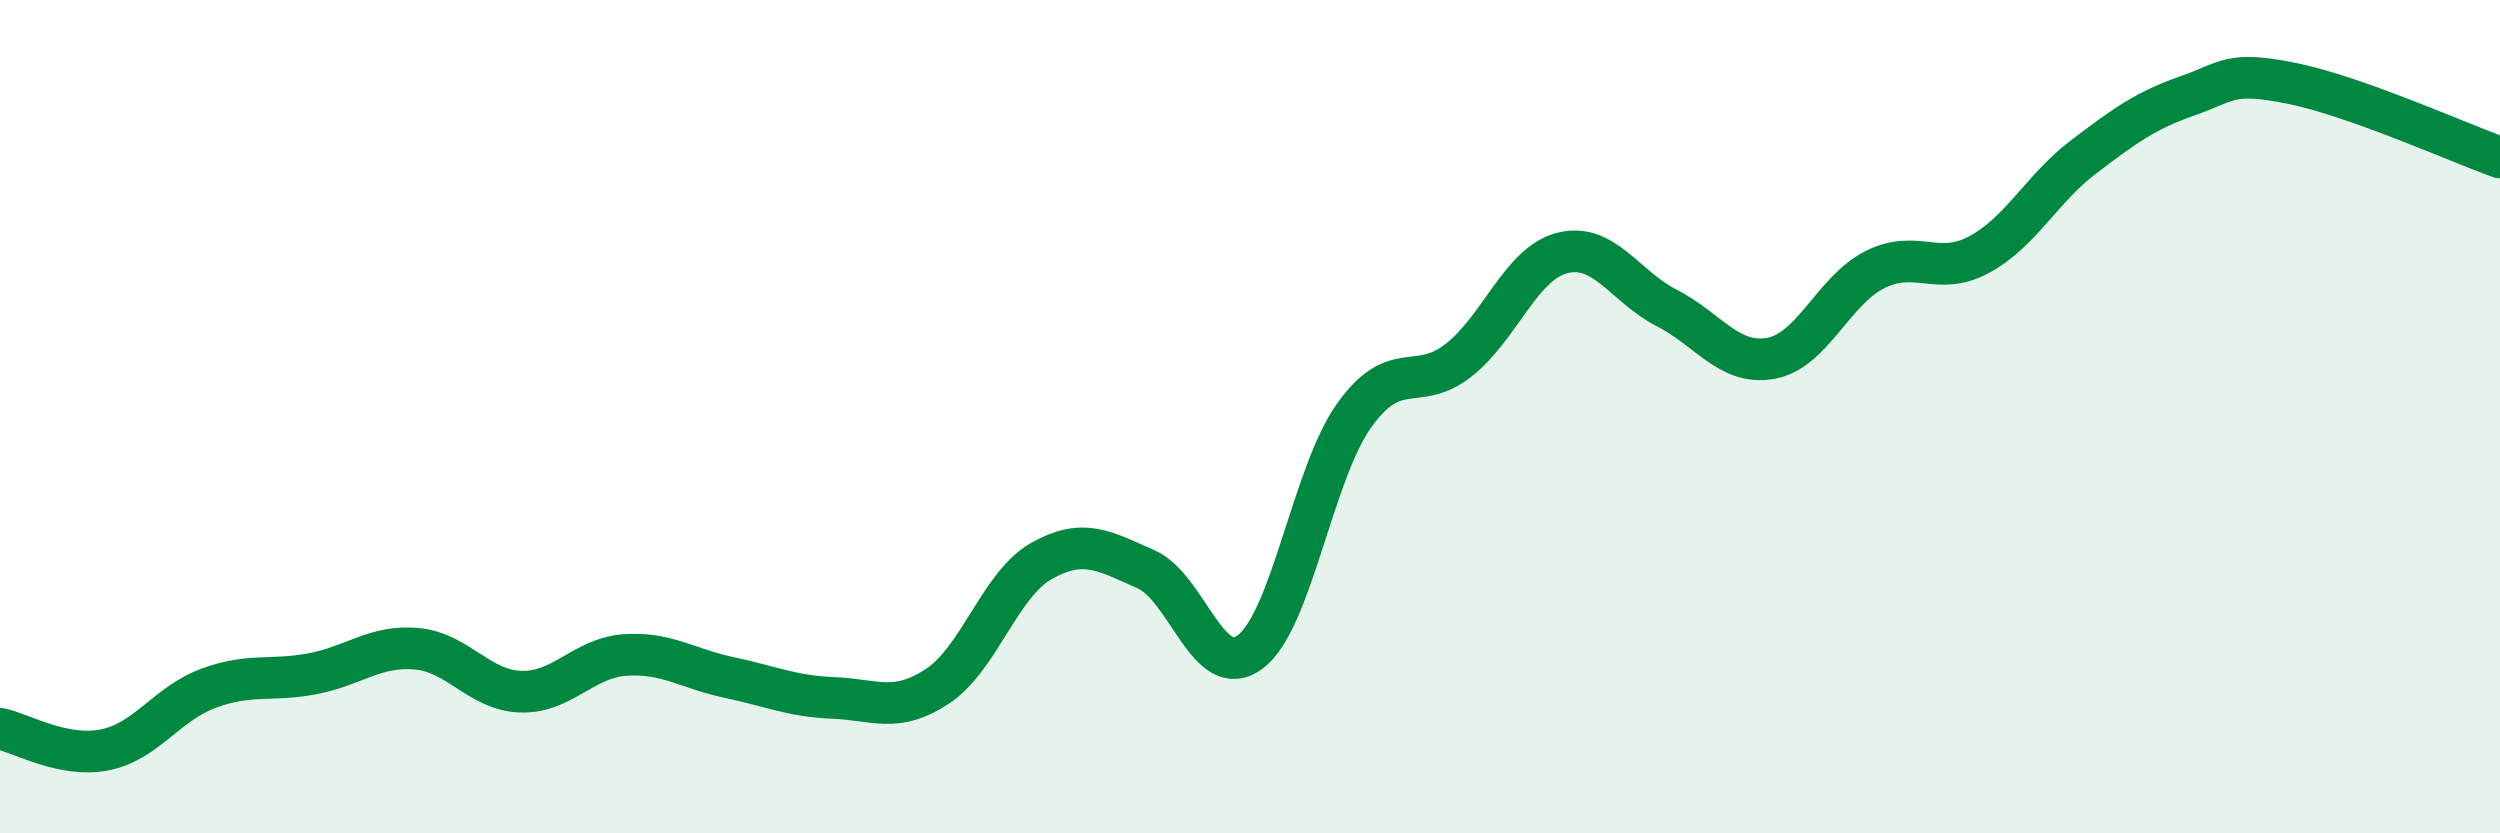
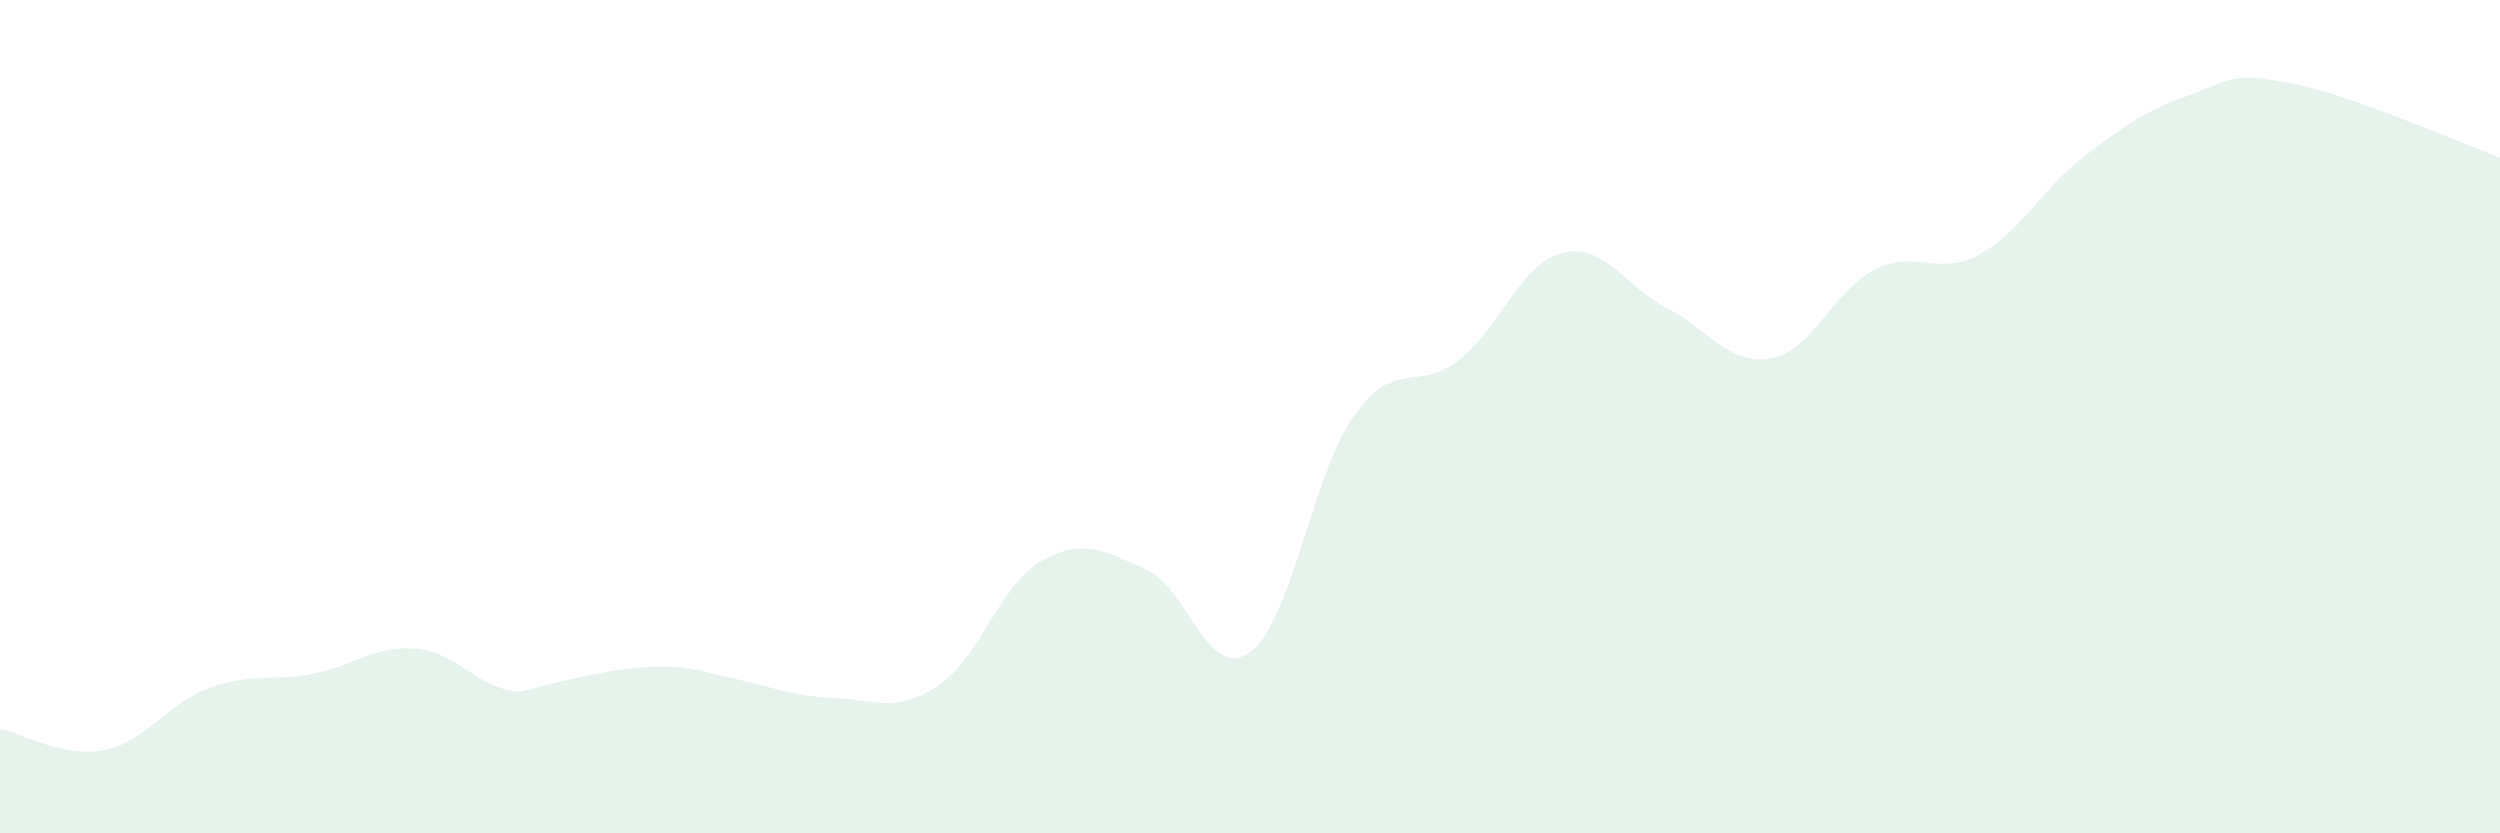
<svg xmlns="http://www.w3.org/2000/svg" width="60" height="20" viewBox="0 0 60 20">
-   <path d="M 0,17.49 C 0.5,17.59 1.5,18.19 2.5,18 C 3.5,17.81 4,16.89 5,16.52 C 6,16.15 6.5,16.36 7.5,16.17 C 8.5,15.98 9,15.48 10,15.57 C 11,15.66 11.5,16.57 12.5,16.6 C 13.5,16.63 14,15.79 15,15.72 C 16,15.65 16.5,16.05 17.5,16.26 C 18.5,16.47 19,16.71 20,16.75 C 21,16.79 21.5,17.13 22.5,16.47 C 23.5,15.81 24,14.02 25,13.46 C 26,12.9 26.5,13.22 27.5,13.66 C 28.5,14.1 29,16.39 30,15.65 C 31,14.91 31.5,11.37 32.5,9.97 C 33.5,8.57 34,9.43 35,8.65 C 36,7.87 36.5,6.32 37.5,6.07 C 38.5,5.82 39,6.88 40,7.39 C 41,7.9 41.5,8.78 42.5,8.6 C 43.5,8.42 44,6.97 45,6.47 C 46,5.97 46.5,6.65 47.5,6.11 C 48.5,5.57 49,4.53 50,3.77 C 51,3.01 51.5,2.65 52.5,2.3 C 53.5,1.95 53.5,1.7 55,2 C 56.5,2.3 59,3.42 60,3.78L60 20L0 20Z" fill="#008740" opacity="0.1" stroke-linecap="round" stroke-linejoin="round" />
-   <path d="M 0,17.49 C 0.5,17.59 1.5,18.19 2.5,18 C 3.5,17.81 4,16.89 5,16.52 C 6,16.15 6.5,16.36 7.5,16.17 C 8.5,15.98 9,15.48 10,15.57 C 11,15.66 11.5,16.57 12.5,16.6 C 13.5,16.63 14,15.79 15,15.72 C 16,15.65 16.5,16.05 17.5,16.26 C 18.5,16.47 19,16.71 20,16.75 C 21,16.79 21.5,17.13 22.5,16.47 C 23.5,15.81 24,14.02 25,13.46 C 26,12.9 26.5,13.22 27.5,13.66 C 28.5,14.1 29,16.39 30,15.65 C 31,14.91 31.5,11.37 32.5,9.97 C 33.5,8.57 34,9.43 35,8.65 C 36,7.87 36.5,6.32 37.5,6.07 C 38.5,5.82 39,6.88 40,7.39 C 41,7.9 41.5,8.78 42.5,8.6 C 43.5,8.42 44,6.97 45,6.47 C 46,5.97 46.5,6.65 47.5,6.11 C 48.5,5.57 49,4.53 50,3.77 C 51,3.01 51.5,2.65 52.5,2.3 C 53.5,1.95 53.5,1.7 55,2 C 56.5,2.3 59,3.42 60,3.78" stroke="#008740" stroke-width="1" fill="none" stroke-linecap="round" stroke-linejoin="round" />
+   <path d="M 0,17.49 C 0.5,17.59 1.5,18.19 2.5,18 C 3.5,17.81 4,16.89 5,16.52 C 6,16.15 6.5,16.36 7.5,16.17 C 8.5,15.98 9,15.48 10,15.57 C 11,15.66 11.5,16.57 12.5,16.6 C 16,15.65 16.5,16.05 17.5,16.26 C 18.5,16.47 19,16.71 20,16.75 C 21,16.79 21.5,17.13 22.5,16.47 C 23.5,15.81 24,14.02 25,13.46 C 26,12.9 26.5,13.22 27.5,13.66 C 28.5,14.1 29,16.39 30,15.65 C 31,14.91 31.5,11.37 32.5,9.97 C 33.5,8.57 34,9.43 35,8.65 C 36,7.87 36.5,6.32 37.5,6.07 C 38.5,5.82 39,6.88 40,7.39 C 41,7.9 41.5,8.78 42.5,8.6 C 43.5,8.42 44,6.97 45,6.47 C 46,5.97 46.5,6.65 47.5,6.11 C 48.5,5.57 49,4.53 50,3.77 C 51,3.01 51.5,2.65 52.5,2.3 C 53.5,1.95 53.5,1.7 55,2 C 56.5,2.3 59,3.42 60,3.78L60 20L0 20Z" fill="#008740" opacity="0.1" stroke-linecap="round" stroke-linejoin="round" />
</svg>